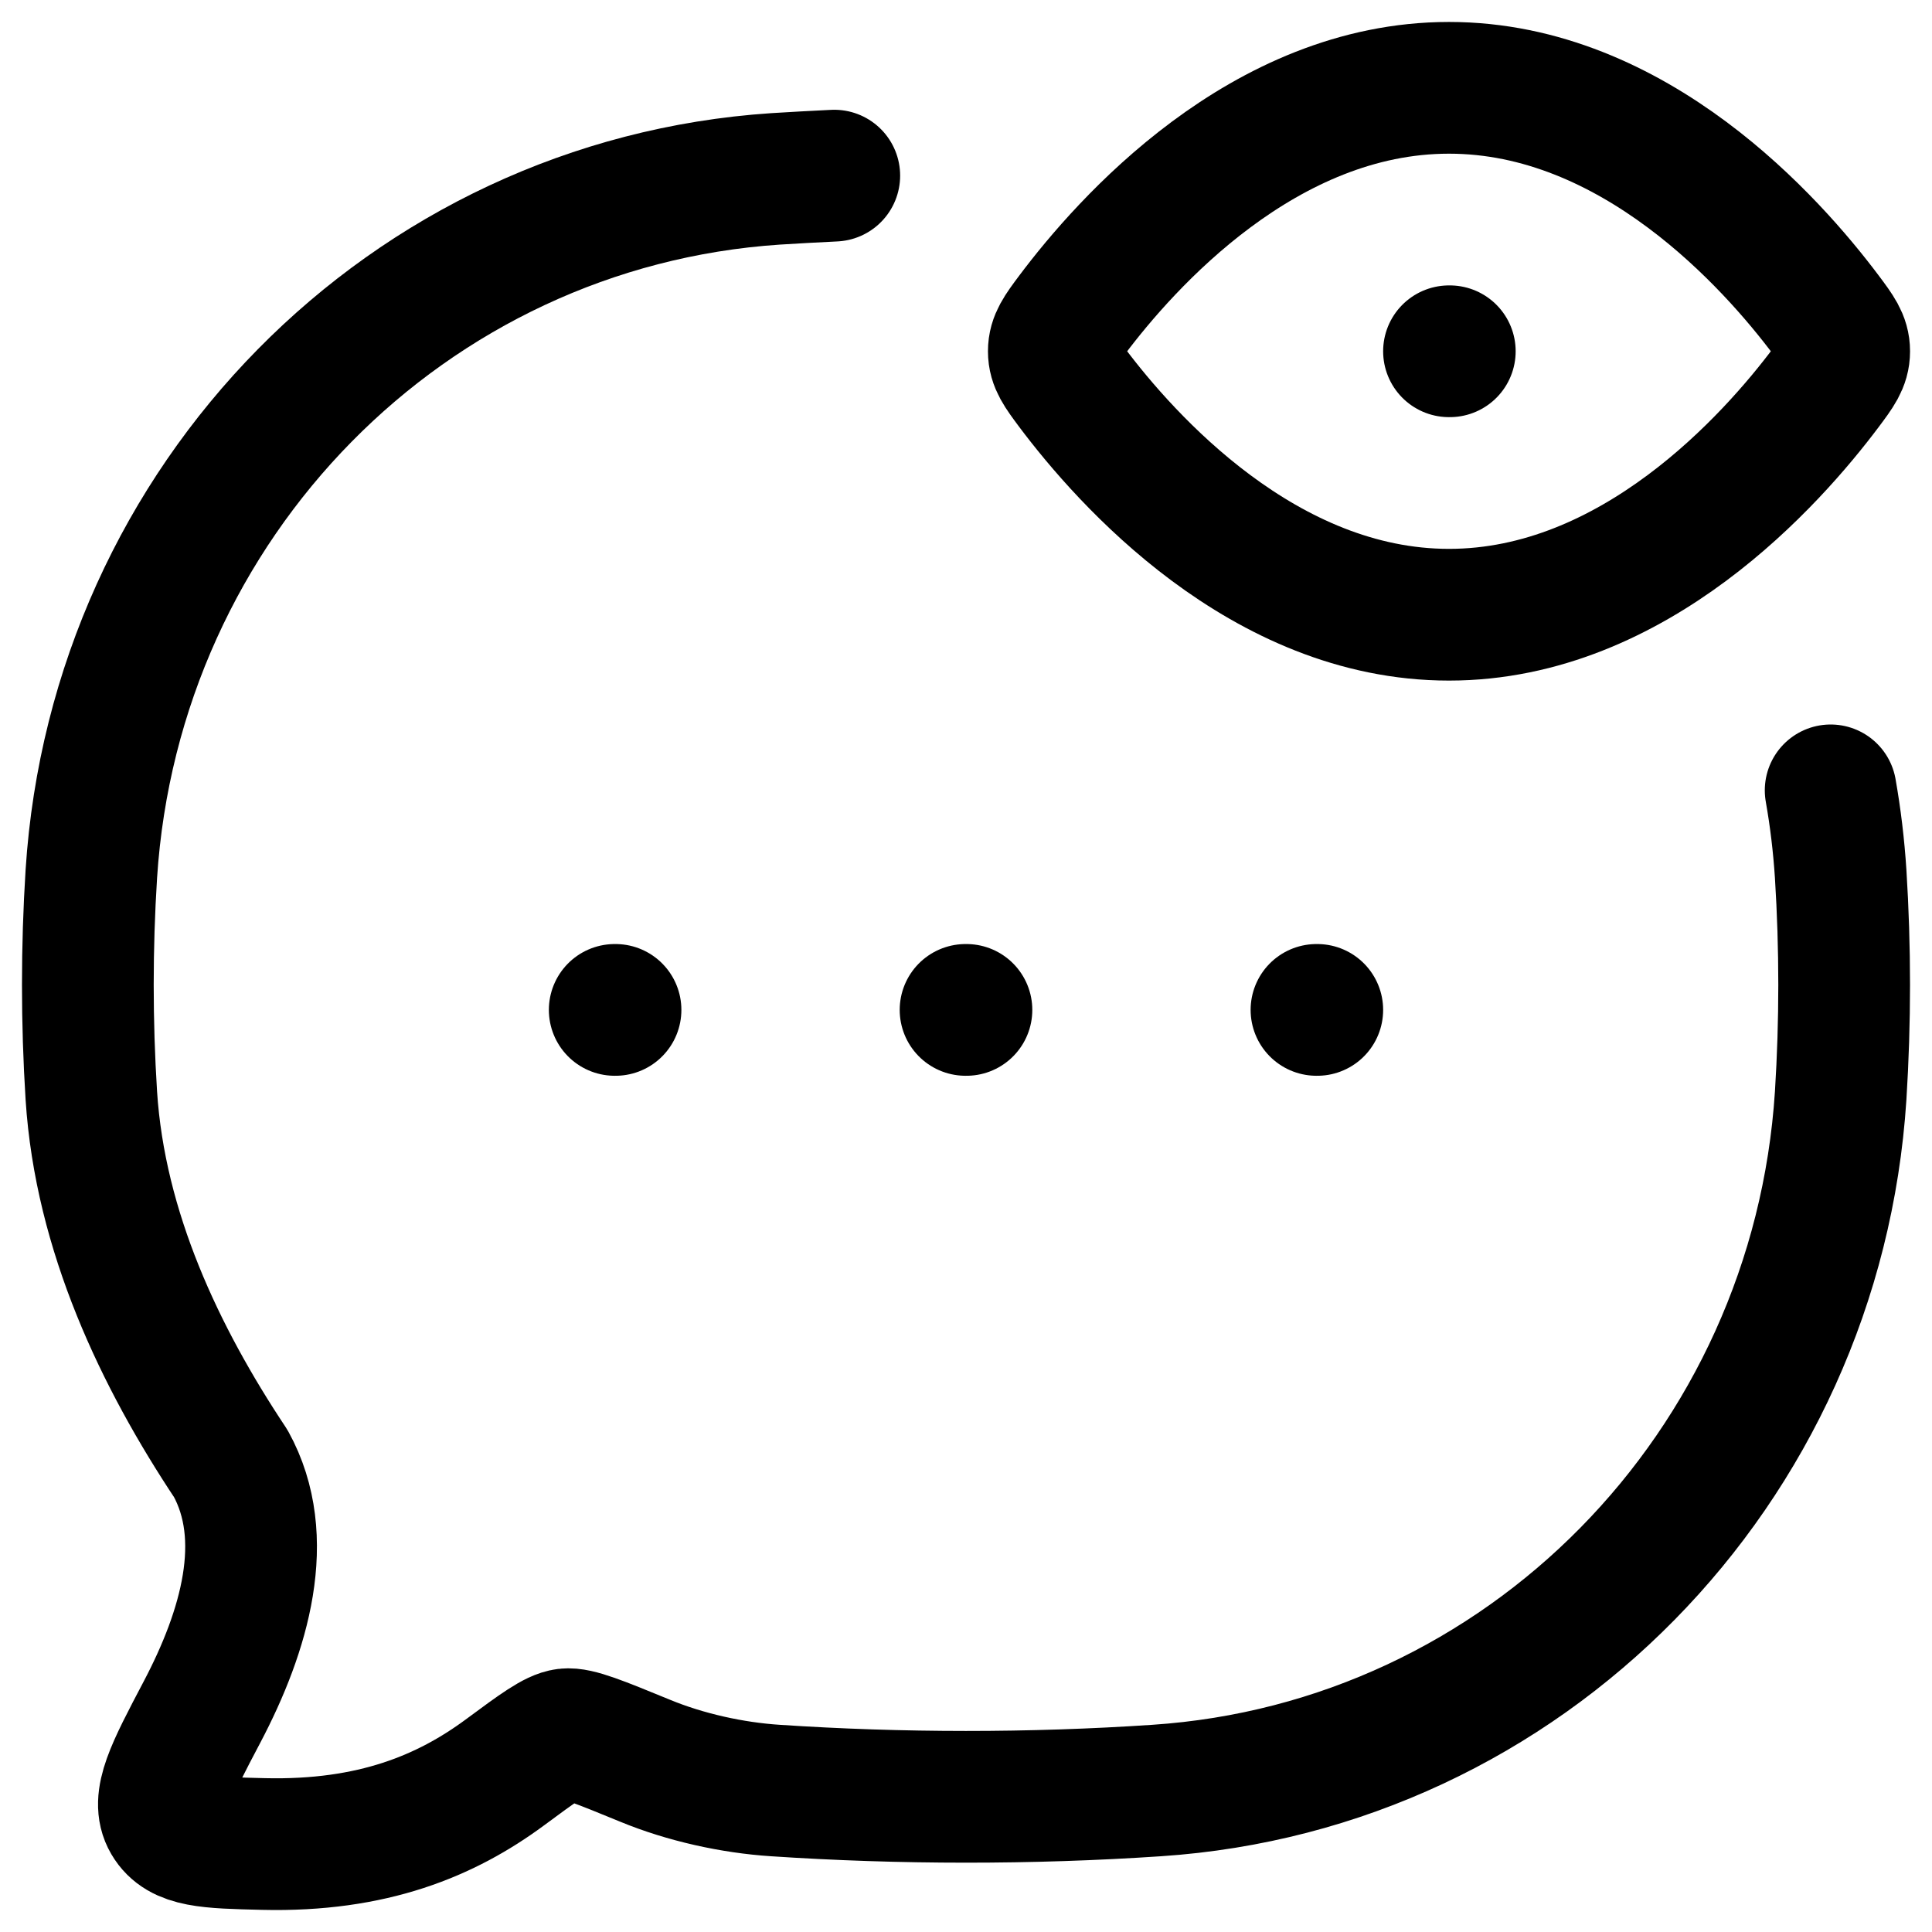
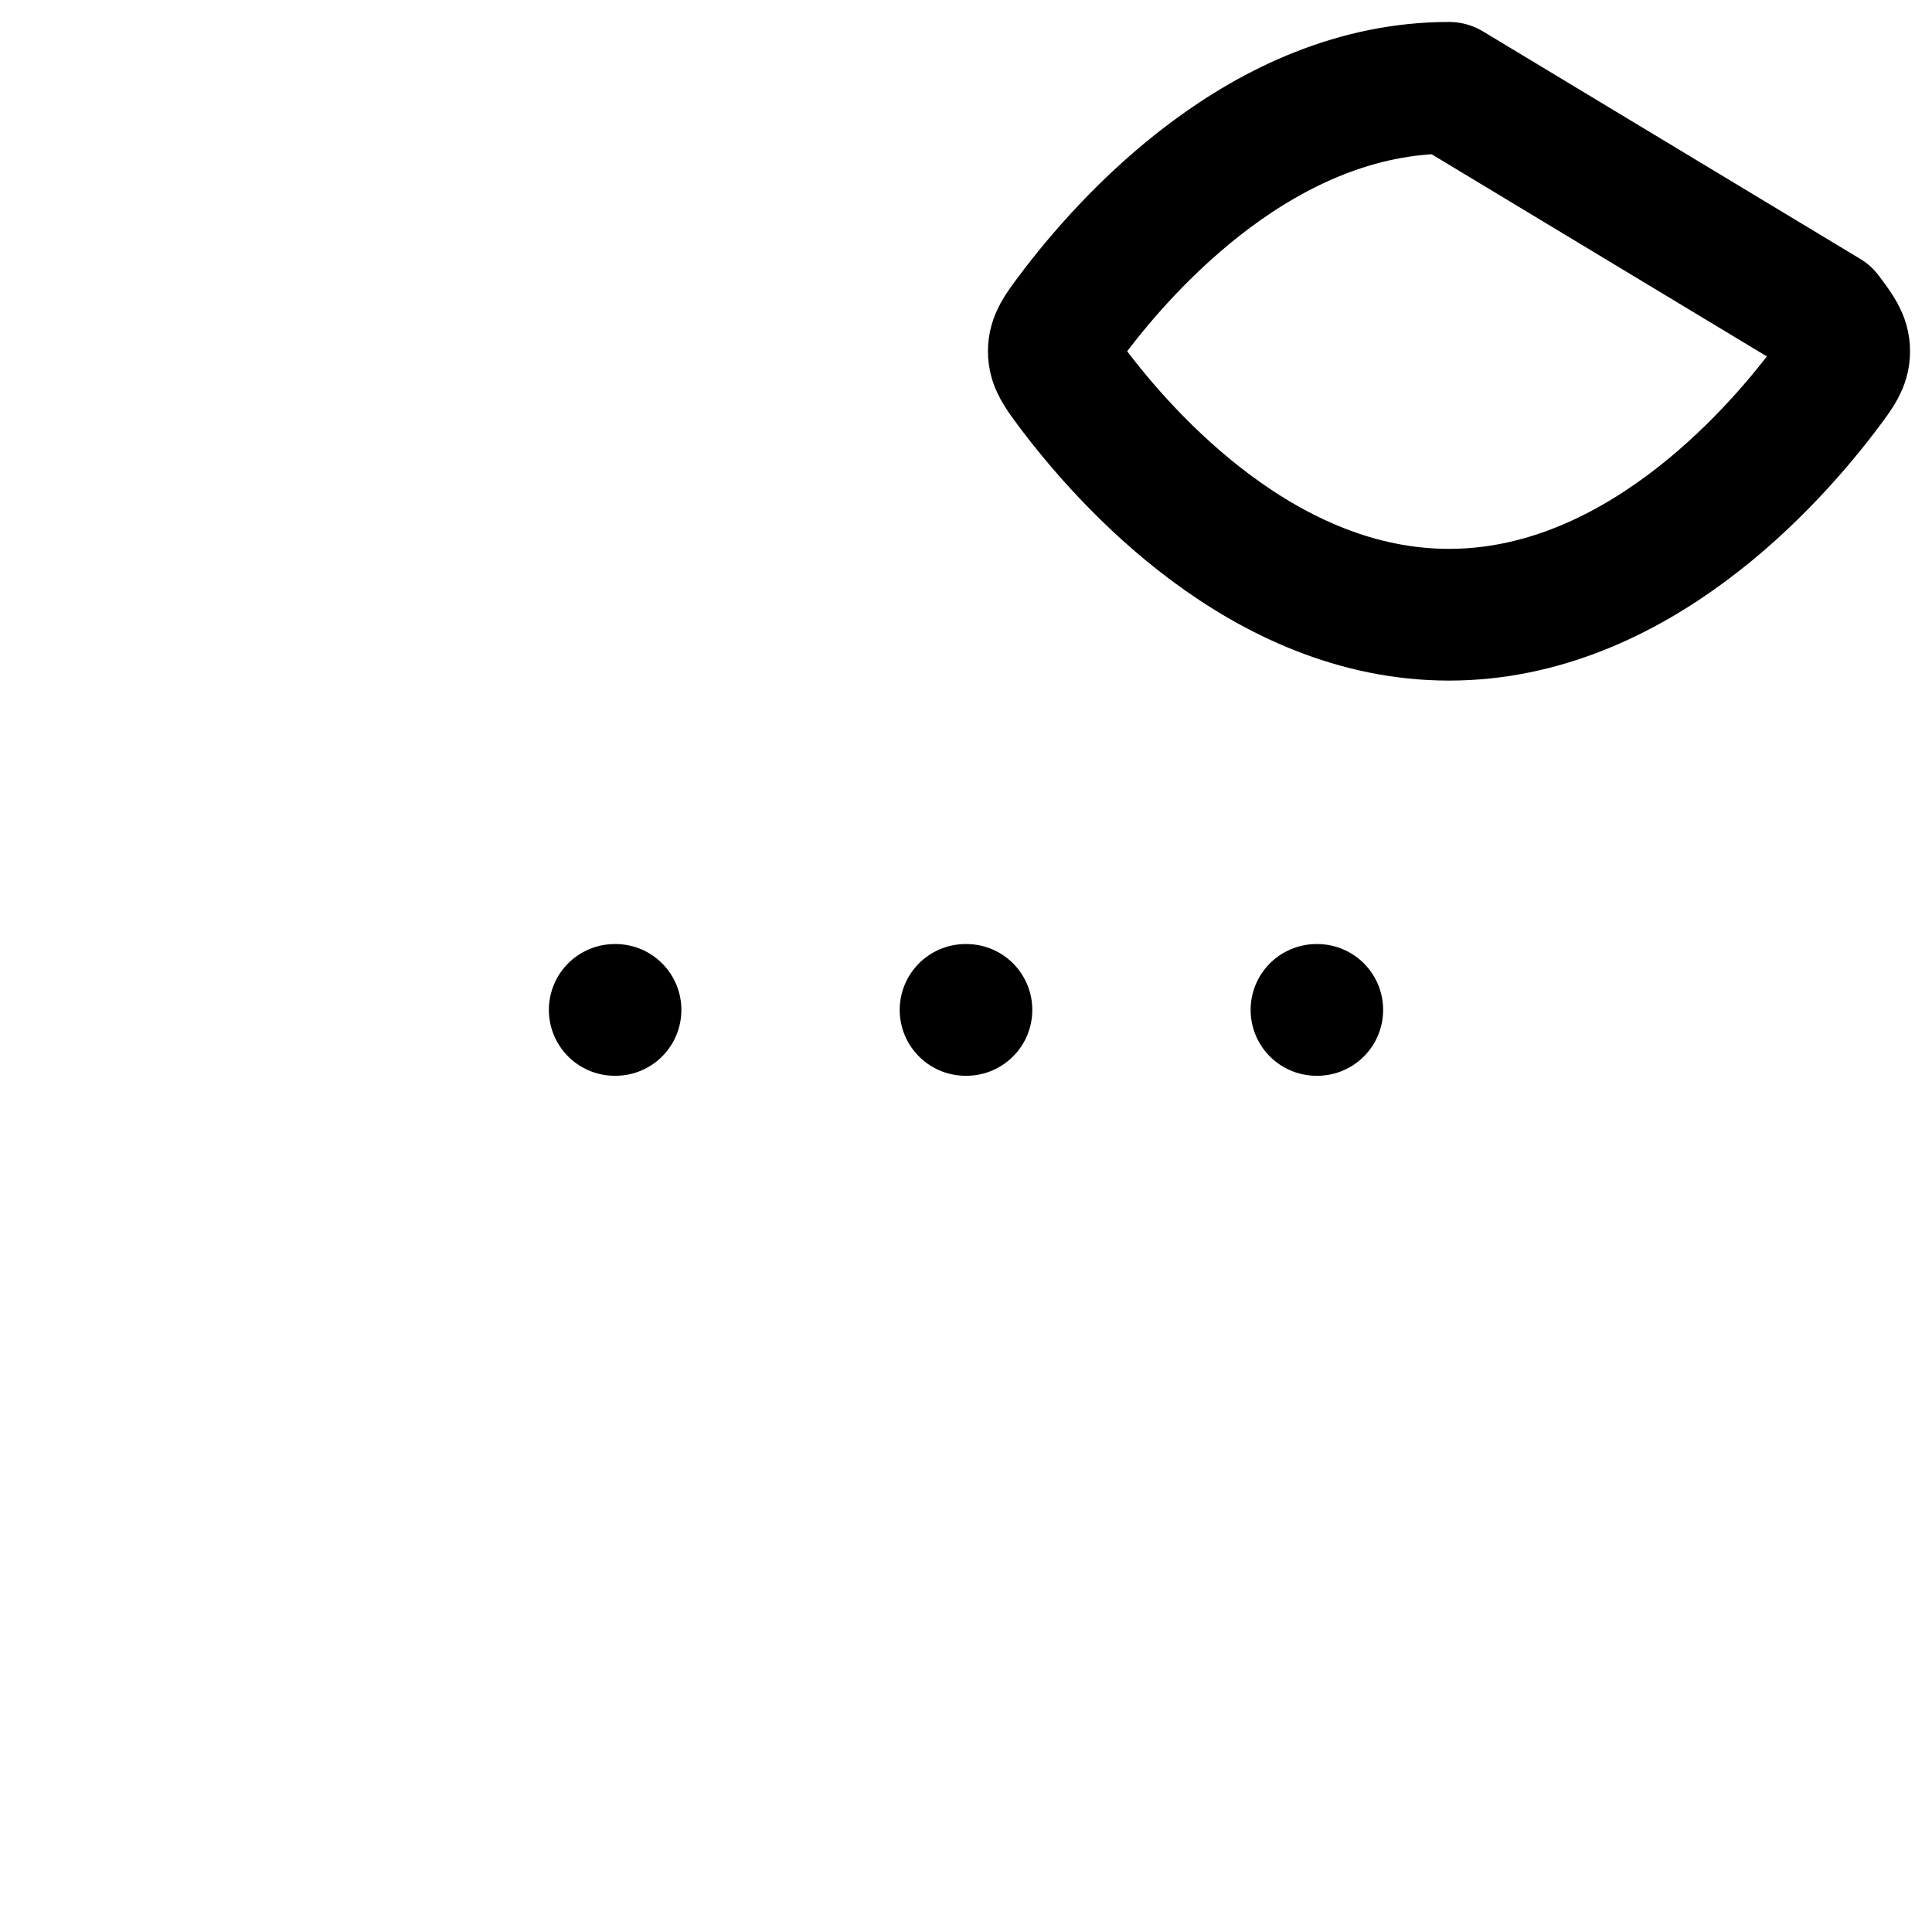
<svg xmlns="http://www.w3.org/2000/svg" width="22" height="22" viewBox="0 0 22 22" fill="none">
-   <path d="M9.5 2C9.275 2.011 9.052 2.023 8.83 2.037C4.646 2.316 1.314 5.701 1.04 9.951C0.987 10.792 0.987 11.635 1.04 12.476C1.14 14.024 1.823 15.456 2.628 16.666C3.095 17.514 2.787 18.572 2.3 19.496C1.95 20.161 1.774 20.494 1.915 20.735C2.055 20.975 2.37 20.983 2.999 20.998C4.244 21.028 5.083 20.675 5.749 20.183C6.126 19.904 6.315 19.765 6.445 19.749C6.575 19.733 6.832 19.839 7.344 20.049C7.804 20.239 8.339 20.357 8.829 20.389C10.254 20.484 11.743 20.485 13.171 20.389C17.354 20.111 20.686 16.726 20.96 12.476C21.013 11.635 21.013 10.792 20.96 9.951C20.939 9.628 20.901 9.311 20.846 9M16.5 4H16.509" stroke="black" stroke-width="1.5" stroke-linecap="round" stroke-linejoin="round" />
-   <path d="M10.995 11.5H11.005M14.991 11.5H15M7 11.5H7.009M20.795 3.59C20.932 3.773 21 3.865 21 4C21 4.135 20.932 4.227 20.795 4.41C20.18 5.23 18.61 7 16.5 7C14.39 7 12.82 5.23 12.205 4.41C12.068 4.226 12 4.134 12 4C12 3.866 12.068 3.773 12.205 3.59C12.82 2.77 14.39 1 16.5 1C18.61 1 20.18 2.77 20.795 3.59Z" stroke="black" stroke-width="1.5" stroke-linecap="round" stroke-linejoin="round" />
+   <path d="M10.995 11.5H11.005M14.991 11.5H15M7 11.5H7.009M20.795 3.59C20.932 3.773 21 3.865 21 4C21 4.135 20.932 4.227 20.795 4.41C20.18 5.23 18.61 7 16.5 7C14.39 7 12.82 5.23 12.205 4.41C12.068 4.226 12 4.134 12 4C12 3.866 12.068 3.773 12.205 3.59C12.82 2.77 14.39 1 16.5 1Z" stroke="black" stroke-width="1.5" stroke-linecap="round" stroke-linejoin="round" />
</svg>